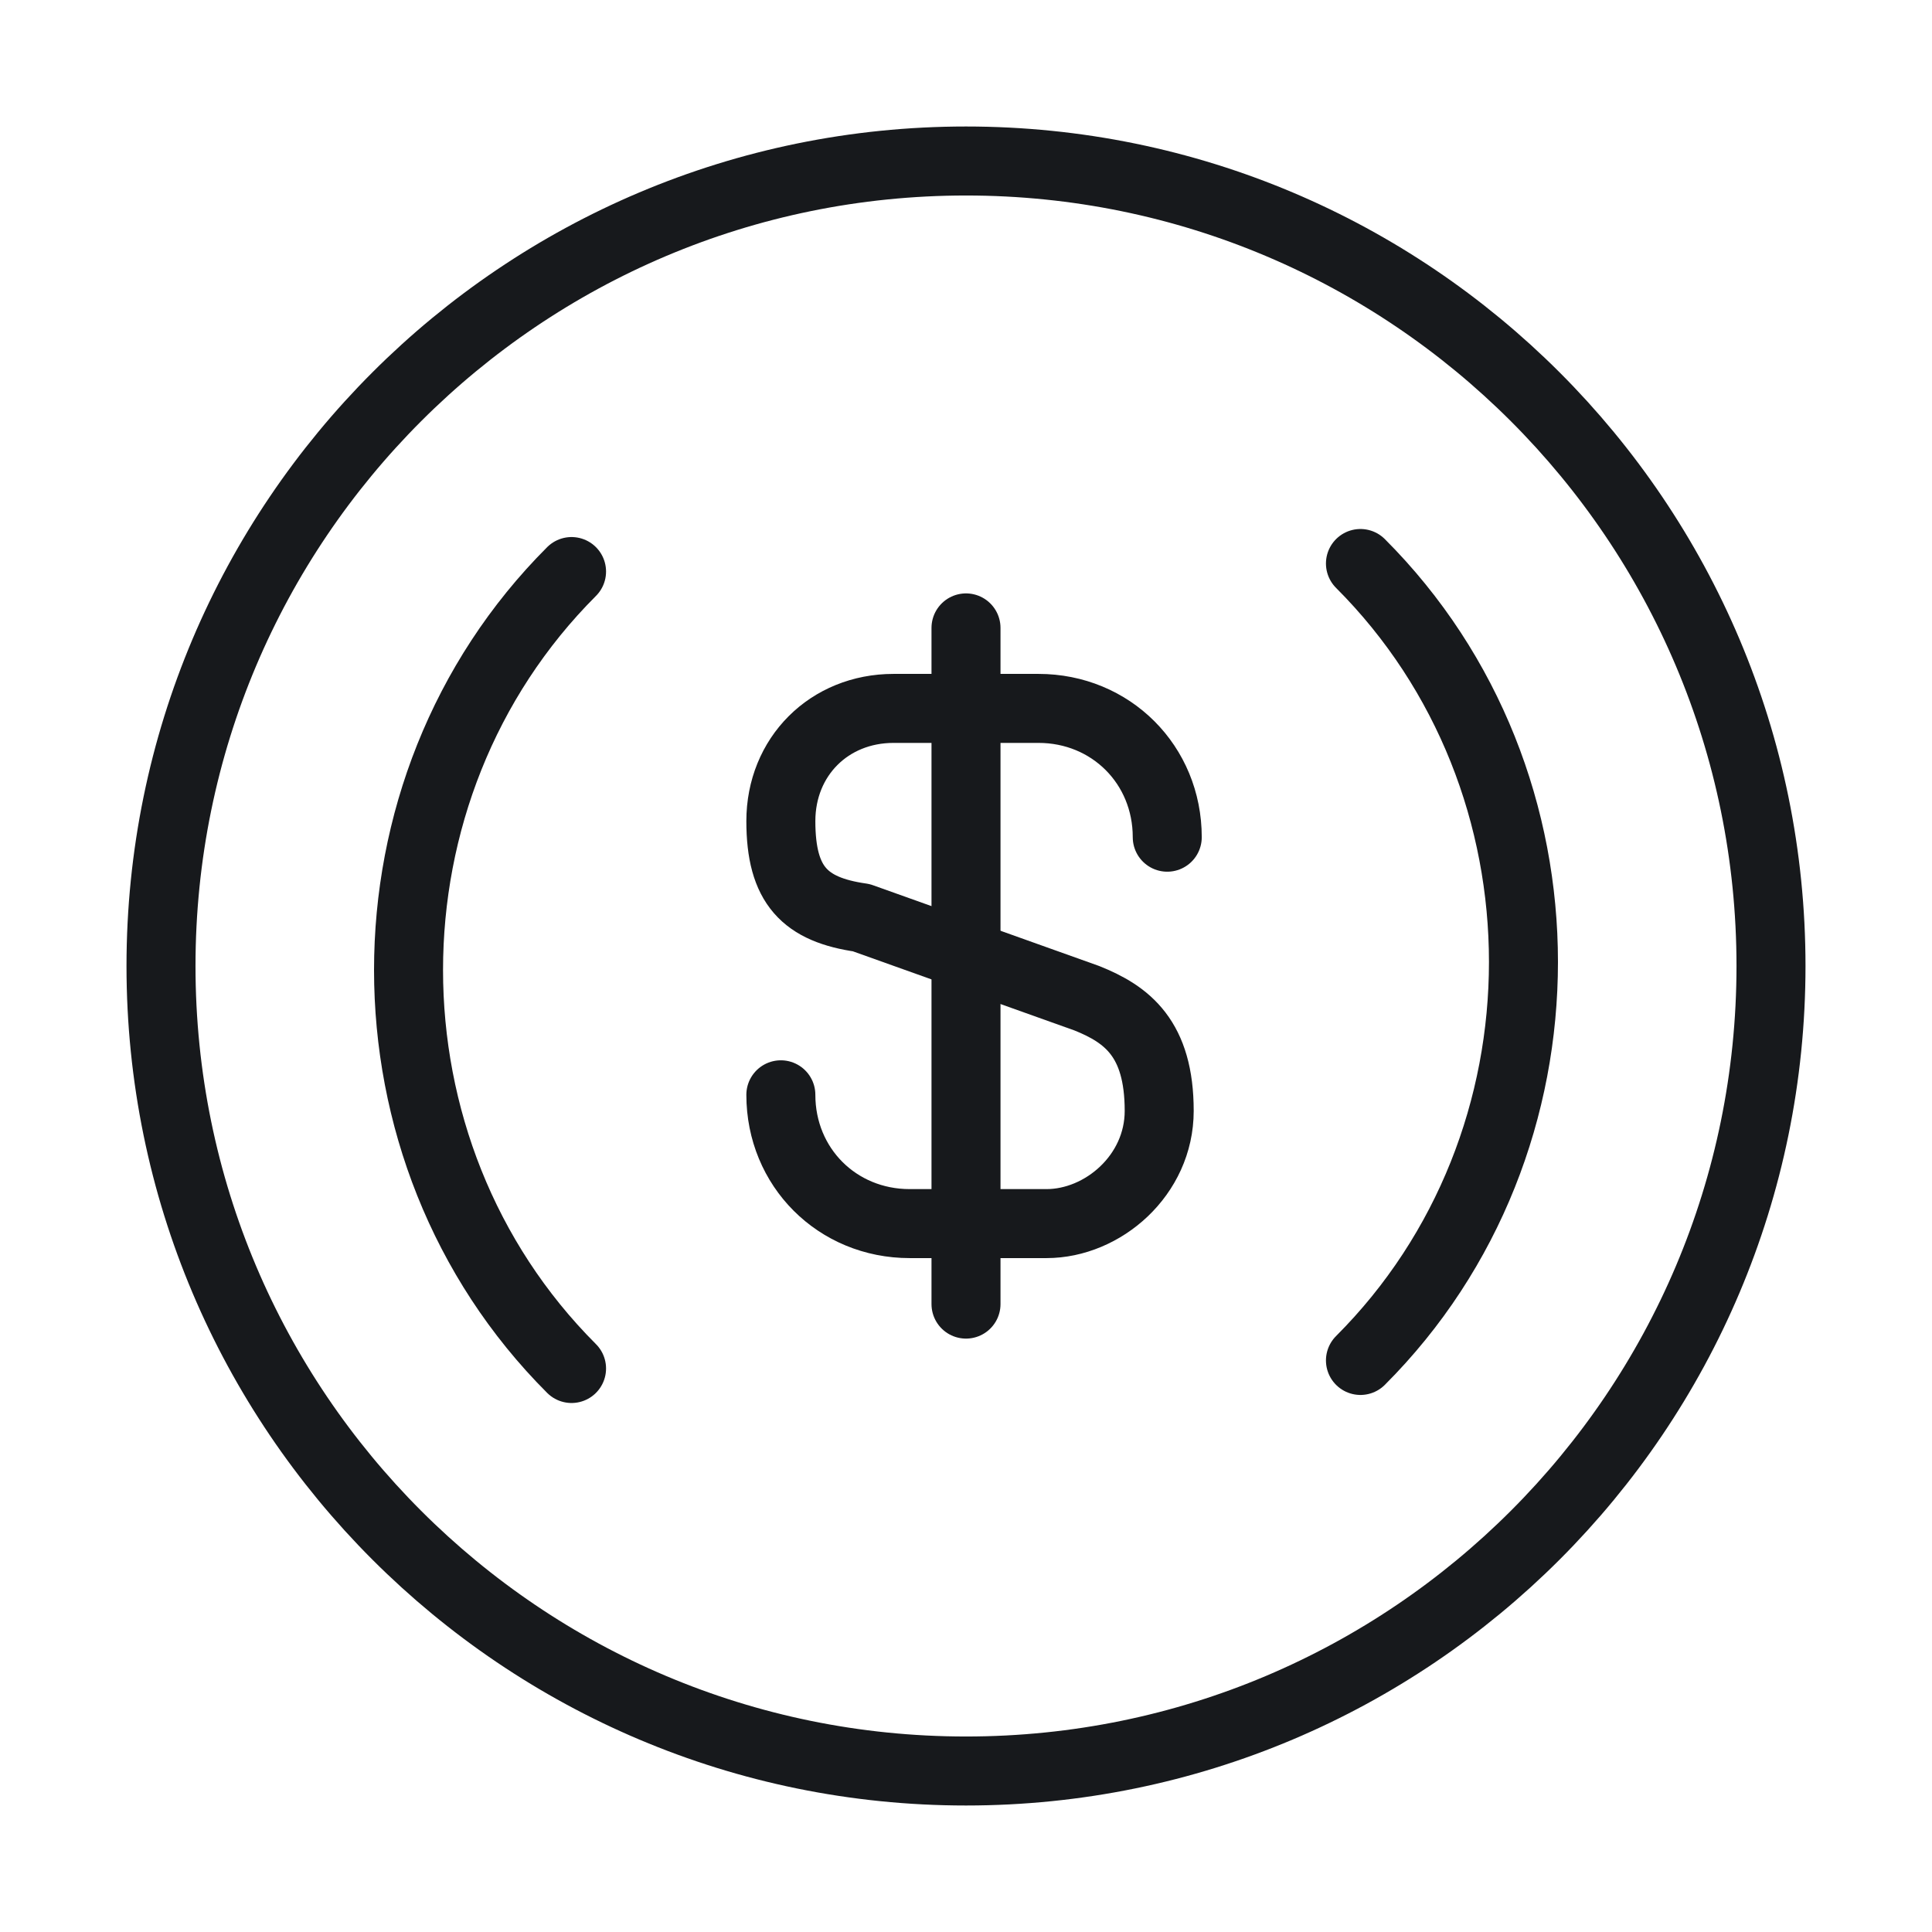
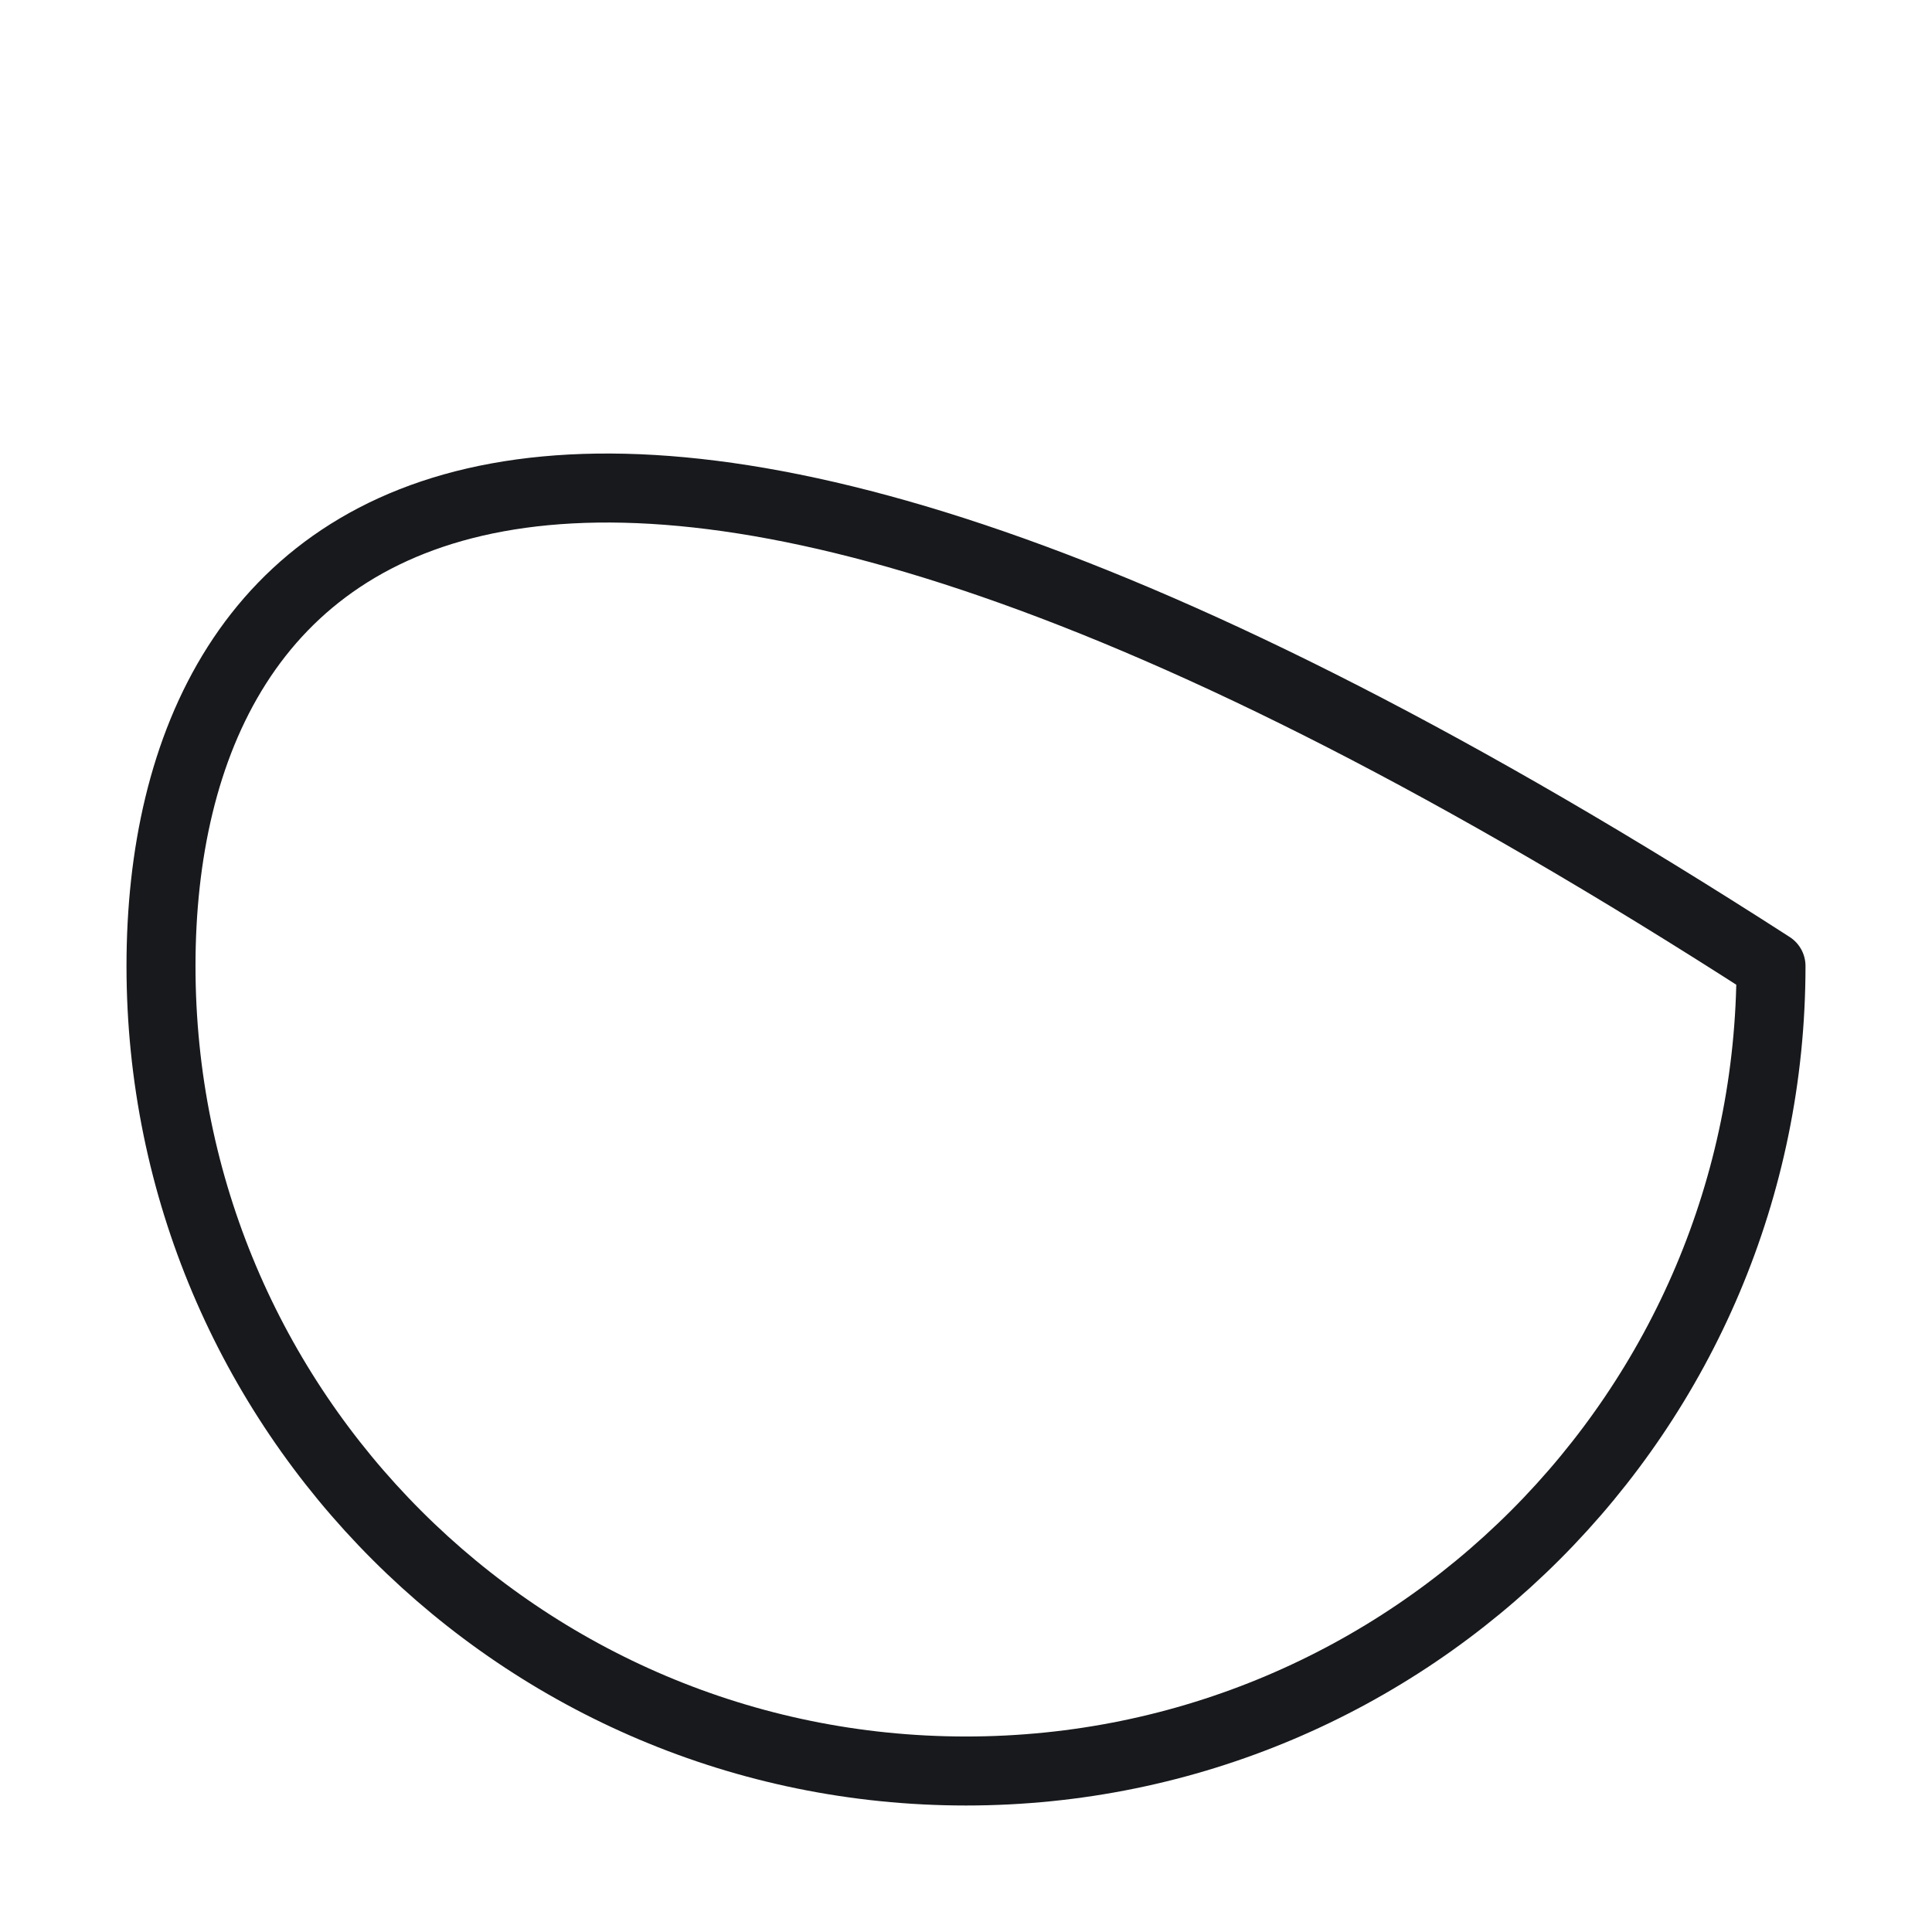
<svg xmlns="http://www.w3.org/2000/svg" width="42" height="42" viewBox="0 0 42 42" fill="none">
  <g id="vuesax/linear/usd-coin-(usdc)">
    <g id="usd-coin-(usdc)">
-       <path id="Vector" d="M29.575 29.575C34.3 24.85 34.3 16.975 29.575 12.25" stroke="#17191C" stroke-width="1.5" stroke-miterlimit="10" stroke-linecap="round" stroke-linejoin="round" />
-       <path id="Vector_2" d="M12.425 12.425C7.7 17.15 7.7 25.025 12.425 29.75" stroke="#17191C" stroke-width="1.5" stroke-miterlimit="10" stroke-linecap="round" stroke-linejoin="round" />
      <g id="Group">
-         <path id="Vector_3" d="M16.975 23.8C16.975 25.375 18.2 26.6 19.775 26.6H22.75C23.975 26.6 25.2 25.55 25.2 24.15C25.2 22.575 24.5 22.05 23.625 21.7L18.725 19.95C17.5 19.775 16.975 19.25 16.975 17.85C16.975 16.45 18.025 15.4 19.425 15.4H22.575C24.15 15.4 25.375 16.625 25.375 18.2" stroke="#17191C" stroke-width="1.5" stroke-linecap="round" stroke-linejoin="round" />
-         <path id="Vector_4" d="M21 13.65V28.35" stroke="#17191C" stroke-width="1.5" stroke-linecap="round" stroke-linejoin="round" />
-       </g>
-       <path id="Vector_5" d="M21 38.5C30.665 38.5 38.5 30.665 38.5 21C38.5 11.335 30.665 3.5 21 3.5C11.335 3.5 3.5 11.335 3.5 21C3.5 30.665 11.335 38.5 21 38.5Z" stroke="#17191C" stroke-width="1.5" stroke-miterlimit="10" stroke-linecap="round" stroke-linejoin="round" />
+         </g>
+       <path id="Vector_5" d="M21 38.5C30.665 38.5 38.5 30.665 38.5 21C11.335 3.5 3.5 11.335 3.5 21C3.5 30.665 11.335 38.5 21 38.5Z" stroke="#17191C" stroke-width="1.5" stroke-miterlimit="10" stroke-linecap="round" stroke-linejoin="round" />
    </g>
  </g>
</svg>